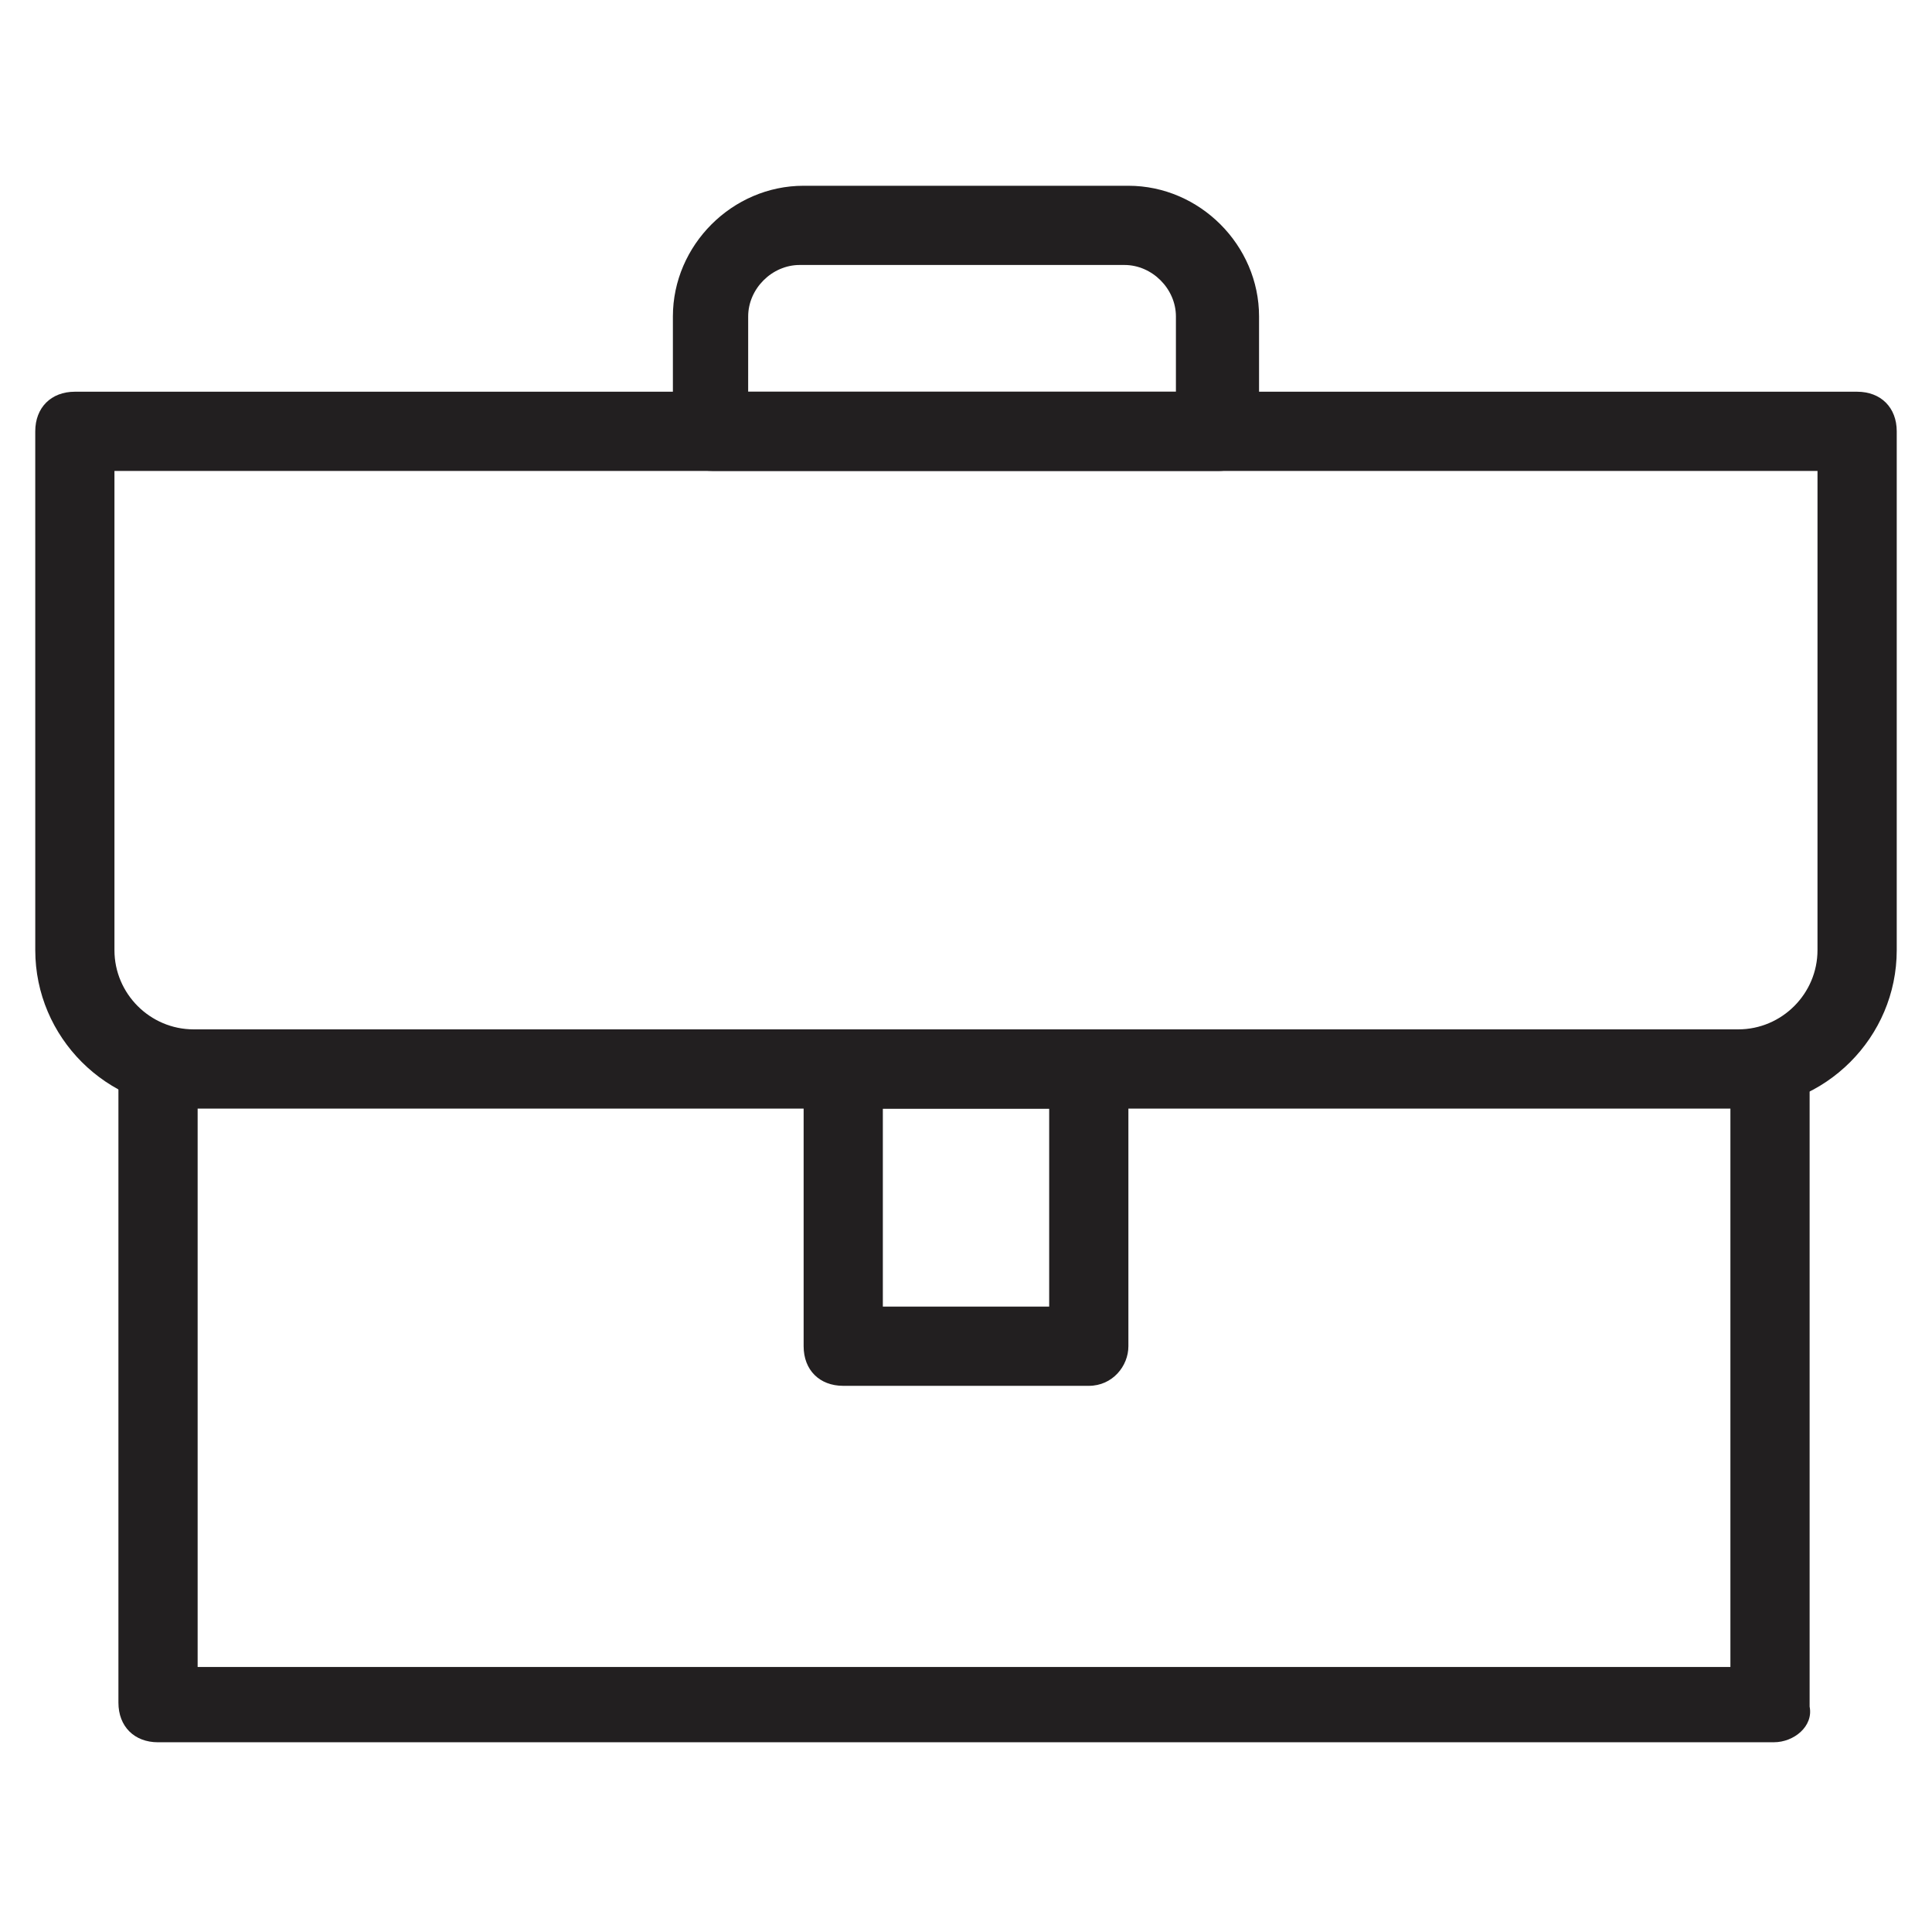
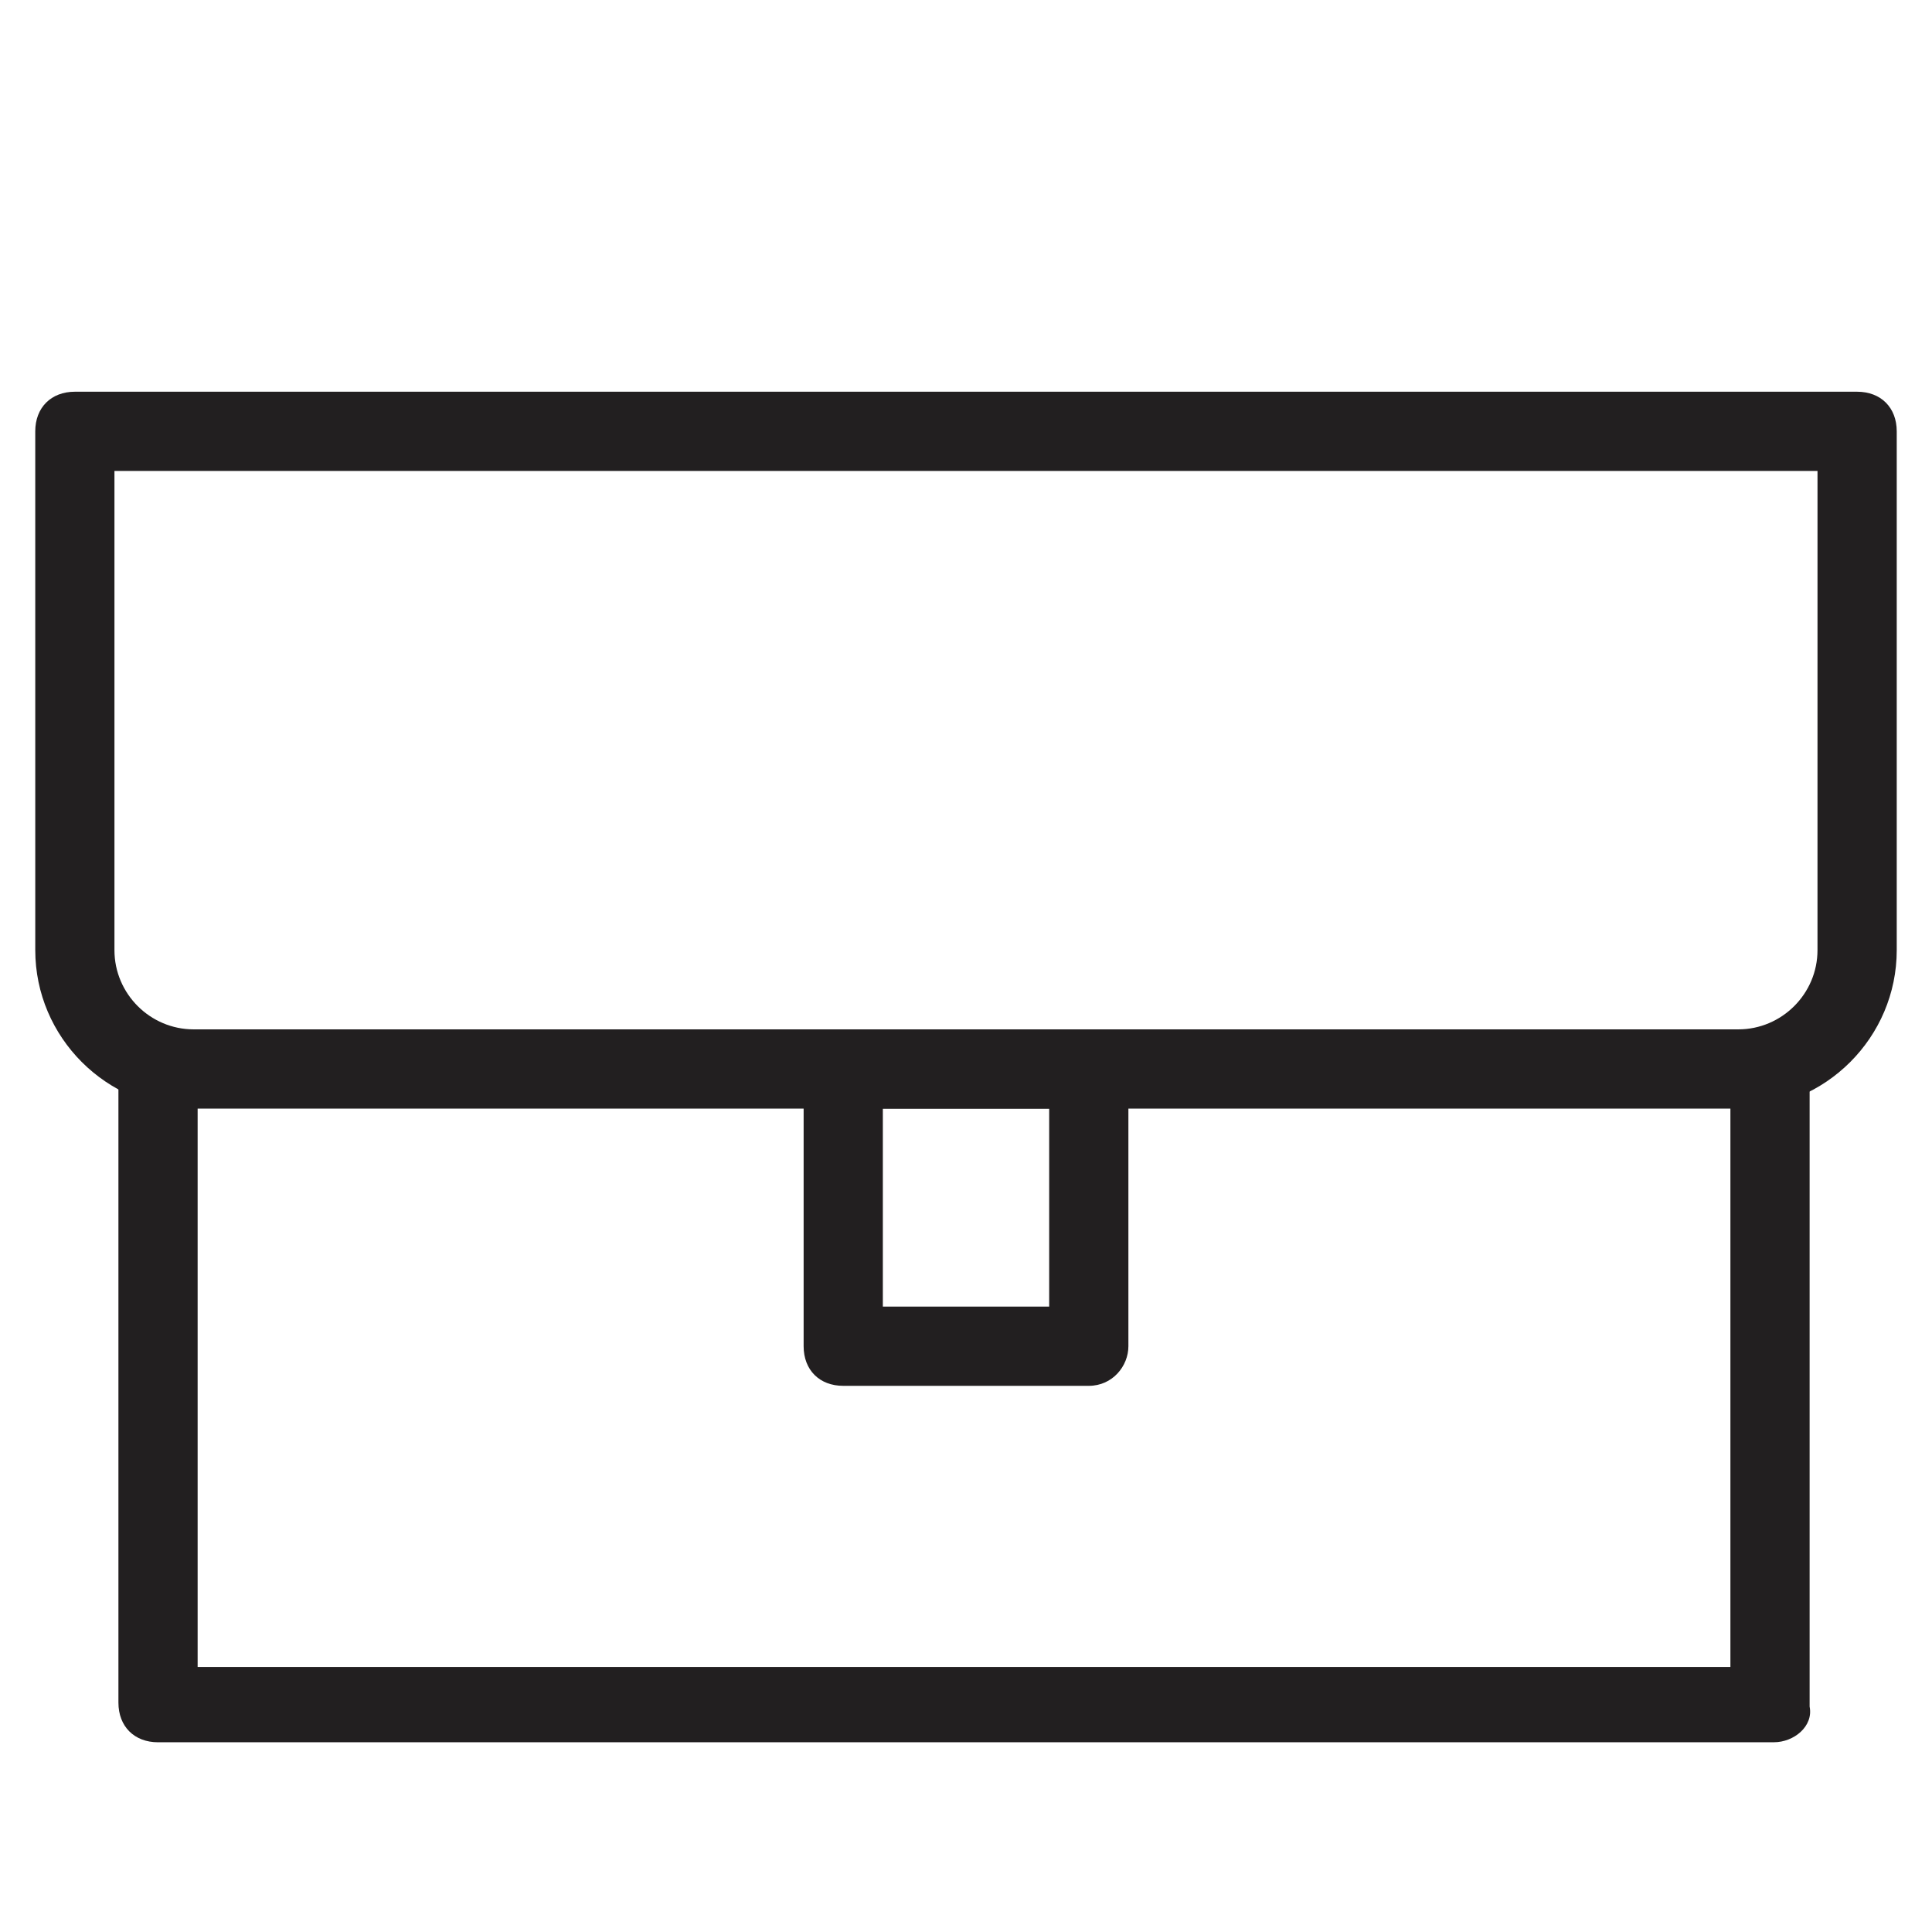
<svg xmlns="http://www.w3.org/2000/svg" width="800px" height="800px" version="1.1" viewBox="144 144 512 512">
  <g fill="#221f20">
    <path d="m604.67 437.79h-409.34c-23.09 0-41.984-18.895-41.984-41.984l-0.004-137.5c0-6.297 4.199-10.496 10.496-10.496h472.32c6.297 0 10.496 4.199 10.496 10.496v137.5c0.004 23.094-18.891 41.988-41.98 41.988zm-430.34-168.99v127c0 11.547 9.445 20.992 20.992 20.992h409.34c11.547 0 20.992-9.445 20.992-20.992l0.004-127z" />
    <path d="m614.12 605.72h-428.24c-6.297 0-10.496-4.199-10.496-10.496v-167.94c0-6.297 4.199-10.496 10.496-10.496s10.496 4.199 10.496 10.496v158.49h406.2v-158.49c0-6.297 4.199-10.496 10.496-10.496s10.496 4.199 10.496 10.496v168.98c1.051 5.25-4.195 9.449-9.445 9.449z" />
-     <path d="m467.17 268.8h-134.35c-6.297 0-10.496-4.199-10.496-10.496v-30.438c0-18.895 15.742-34.637 34.637-34.637h86.066c18.895 0 34.637 15.742 34.637 34.637v29.391c0 6.297-5.246 11.543-10.496 11.543zm-123.85-20.992h112.31v-19.941c0-7.348-6.297-13.645-13.645-13.645h-86.066c-7.348 0-13.645 6.297-13.645 13.645l-0.004 19.941z" />
    <path d="m432.54 511.26h-65.074c-6.297 0-10.496-4.199-10.496-10.496v-73.473c0-6.297 4.199-10.496 10.496-10.496h65.074c6.297 0 10.496 4.199 10.496 10.496v73.473c0 5.246-4.199 10.496-10.496 10.496zm-54.578-20.992h44.082v-52.48h-44.082z" />
  </g>
</svg>